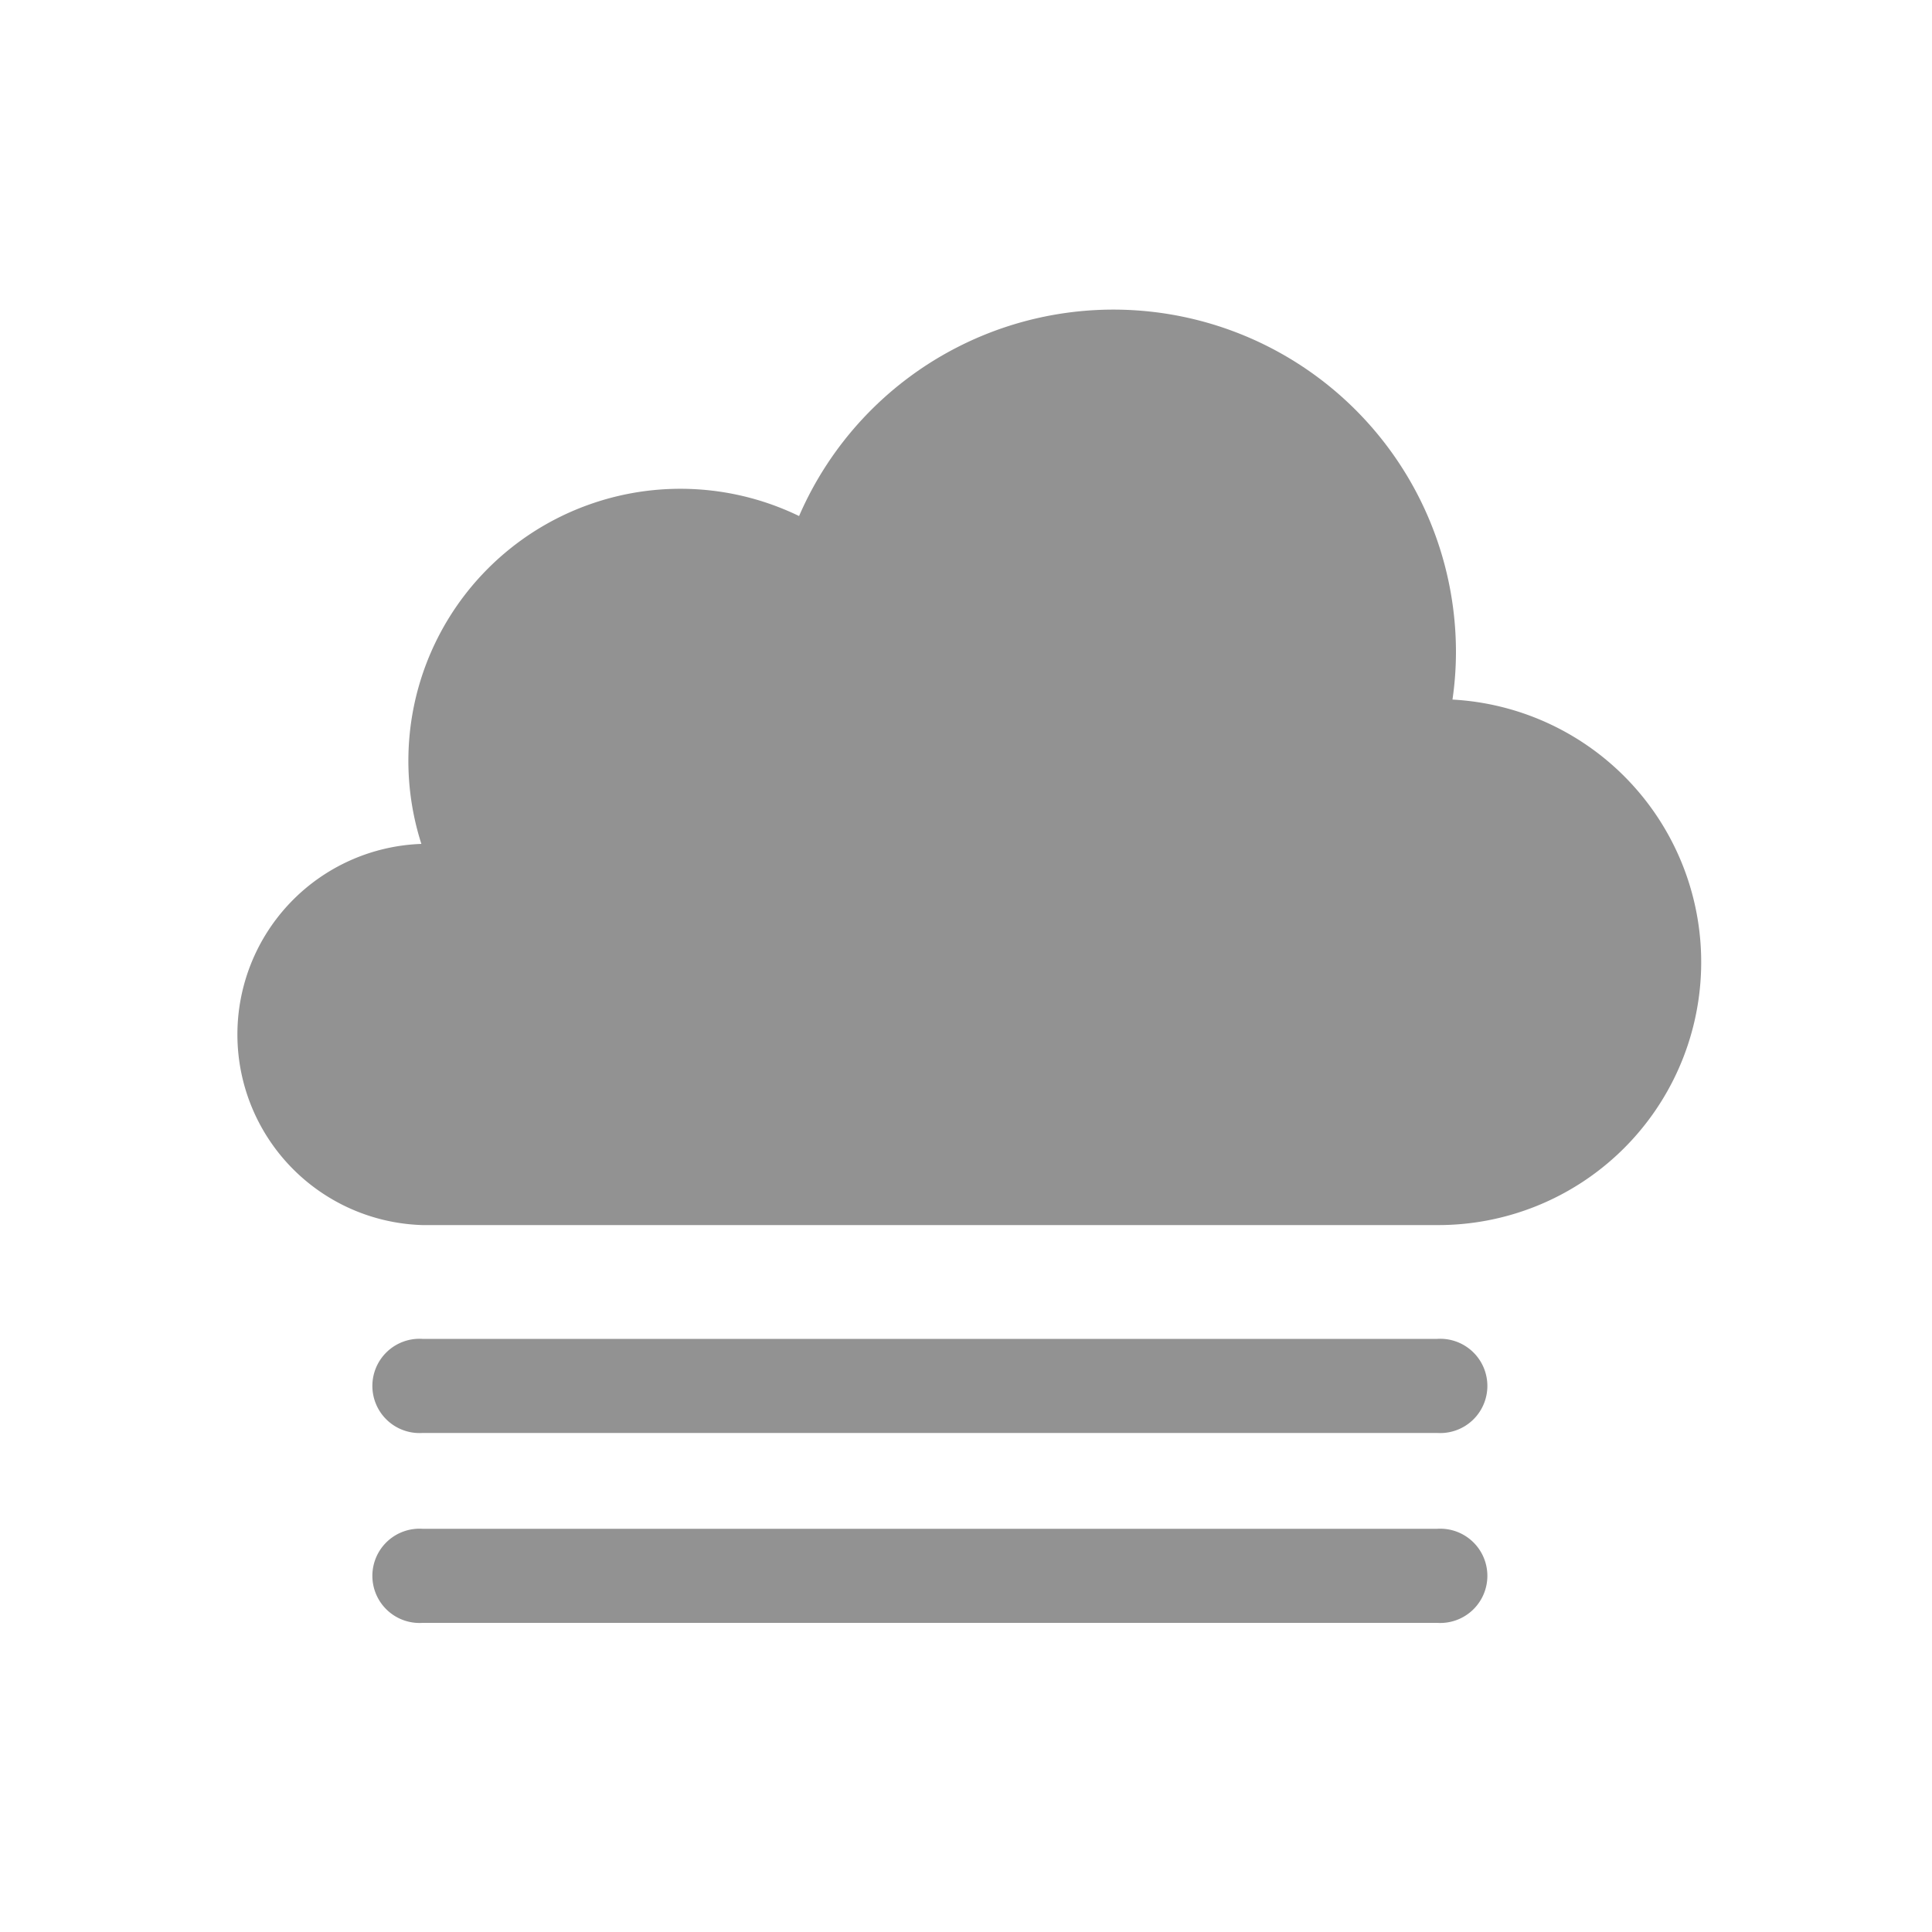
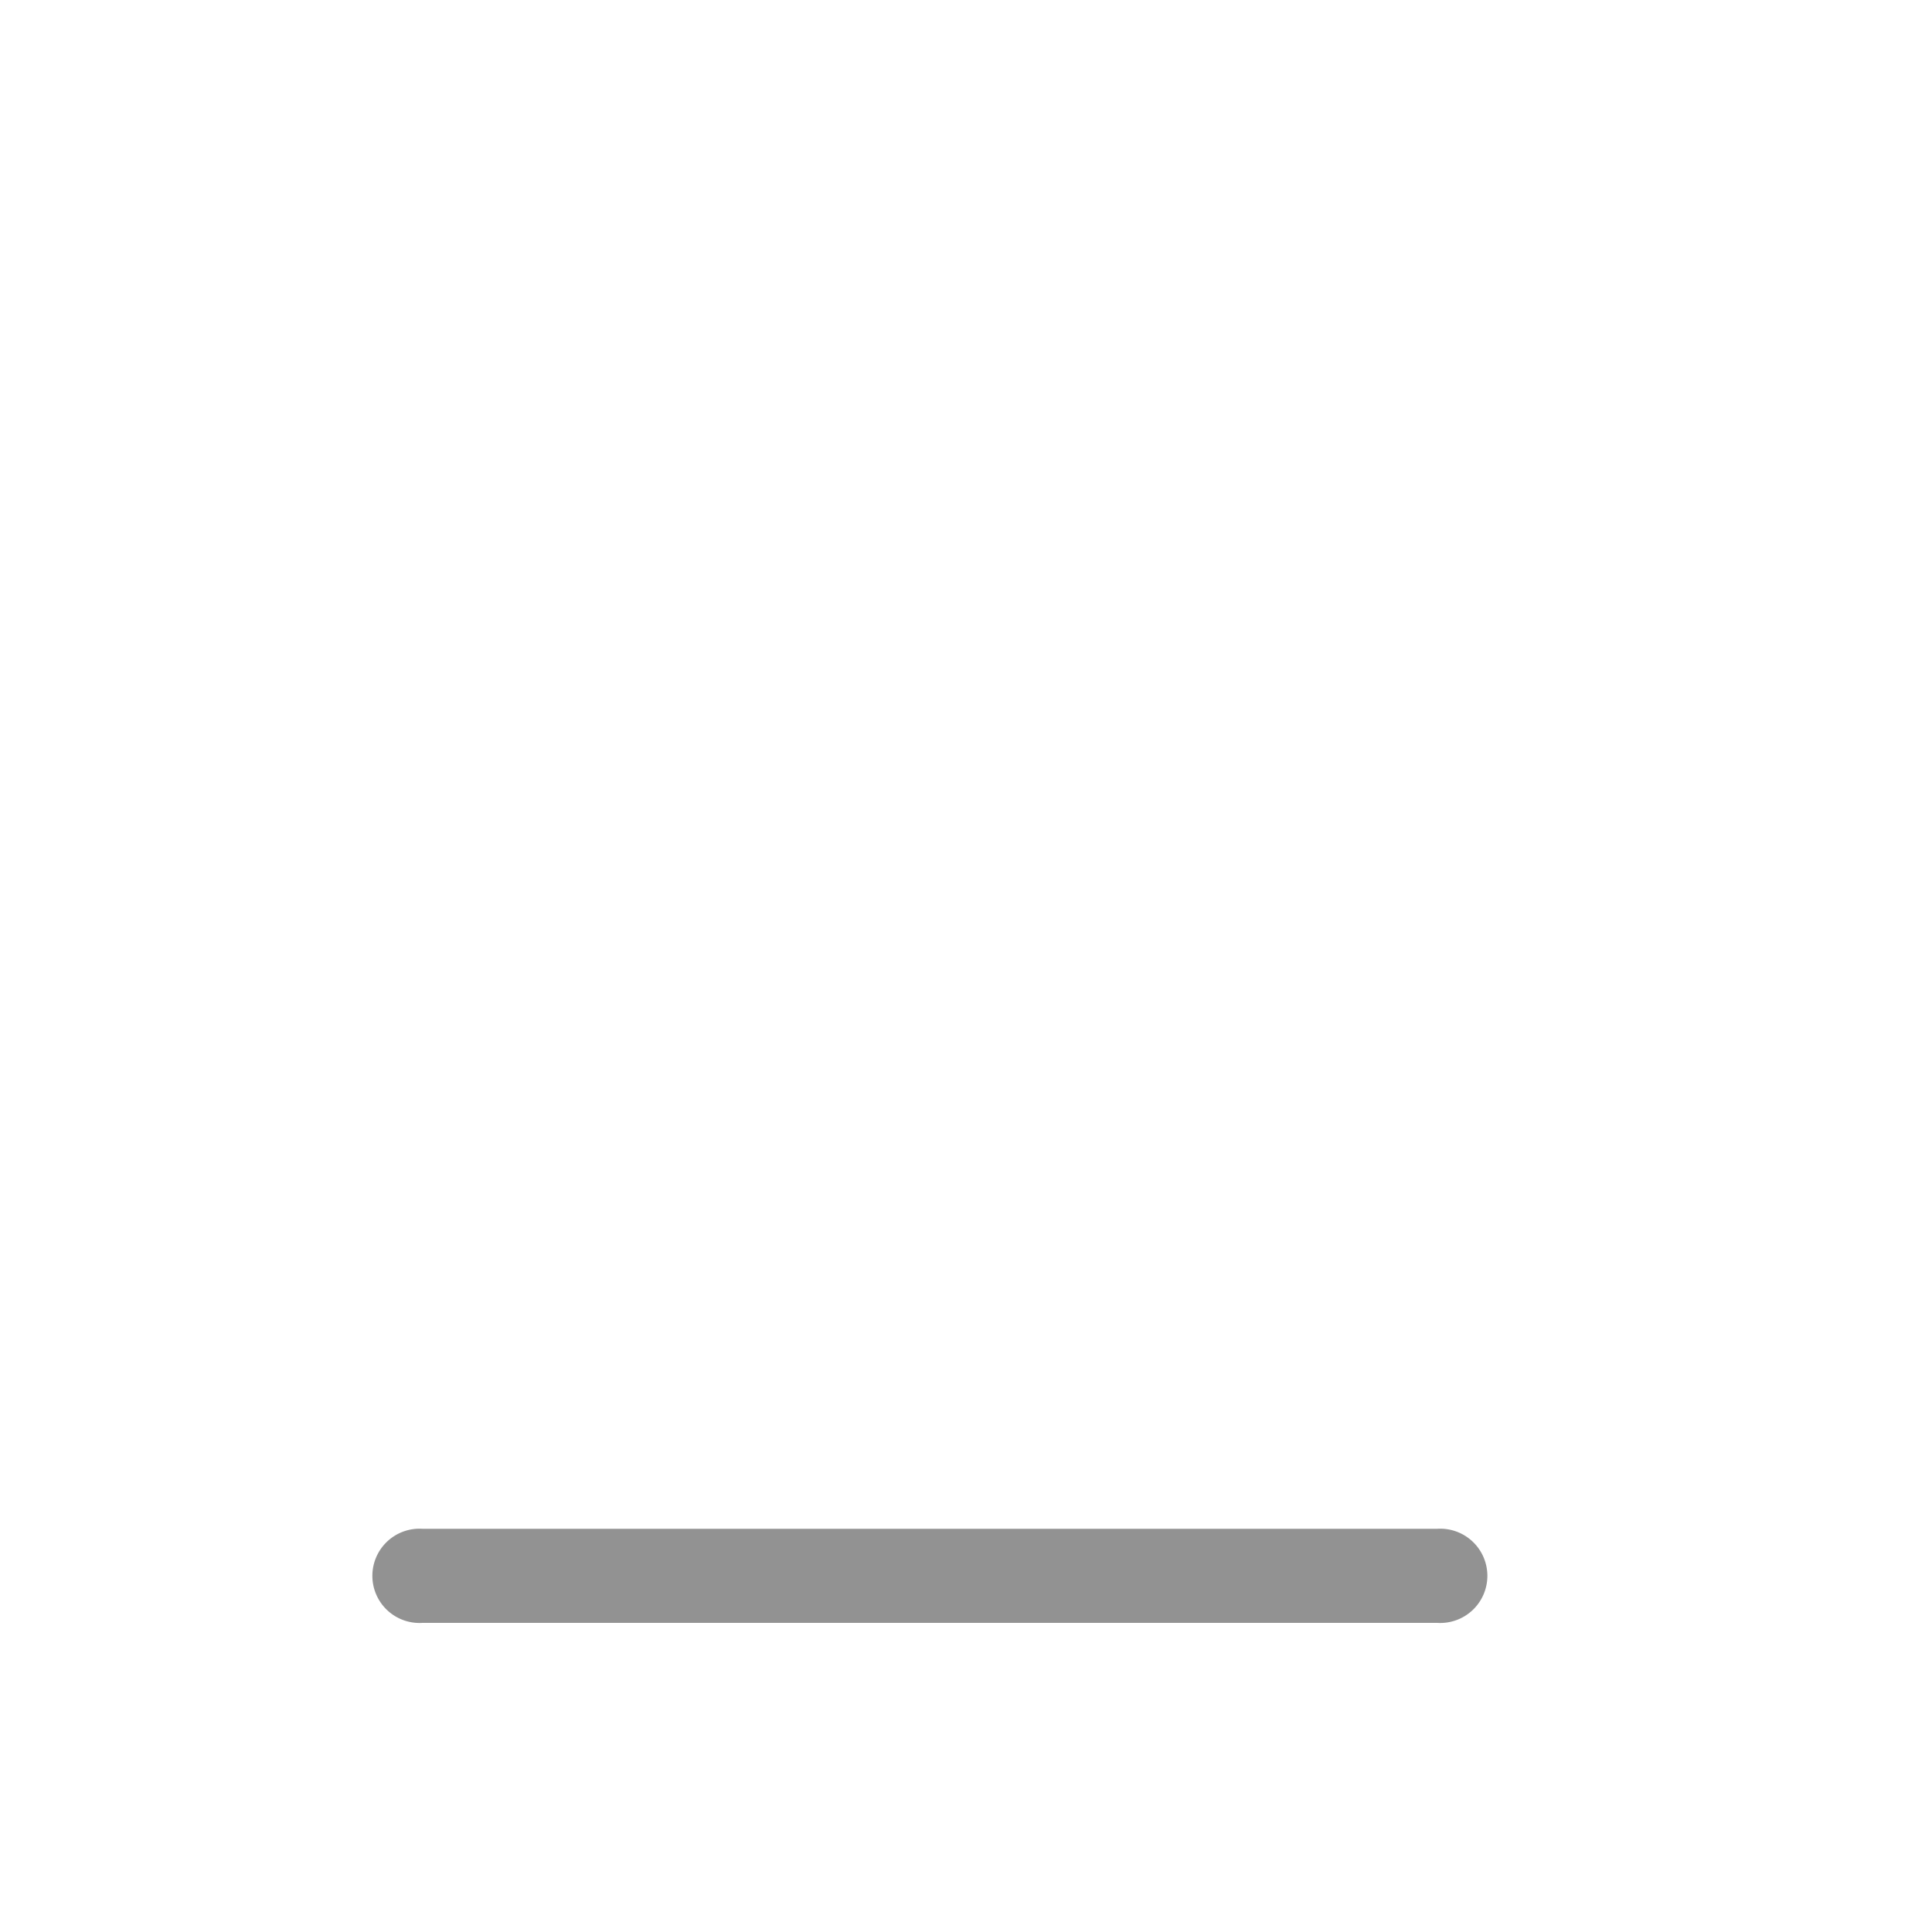
<svg xmlns="http://www.w3.org/2000/svg" viewBox="0 0 100 100">
  <defs>
    <style>.a{isolation:isolate;}.b{fill:#929292;}</style>
  </defs>
  <g class="a">
-     <path class="b" d="M21.82,43.71a14.08,14.08,0,0,1,19.54-17,17.73,17.73,0,0,1,34,7,17.11,17.11,0,0,1-.18,2.5,13.61,13.61,0,0,1-.78,27.2H21.87a9.87,9.87,0,0,1-.05-19.73Z" />
-     <path class="b" d="M74.39,74.17H21.87a2.44,2.44,0,1,1,0-4.87H74.39a2.44,2.44,0,1,1,0,4.87Z" />
    <path class="b" d="M74.39,84H21.87a2.44,2.44,0,1,1,0-4.87H74.39a2.44,2.44,0,1,1,0,4.87Z" />
  </g>
</svg>